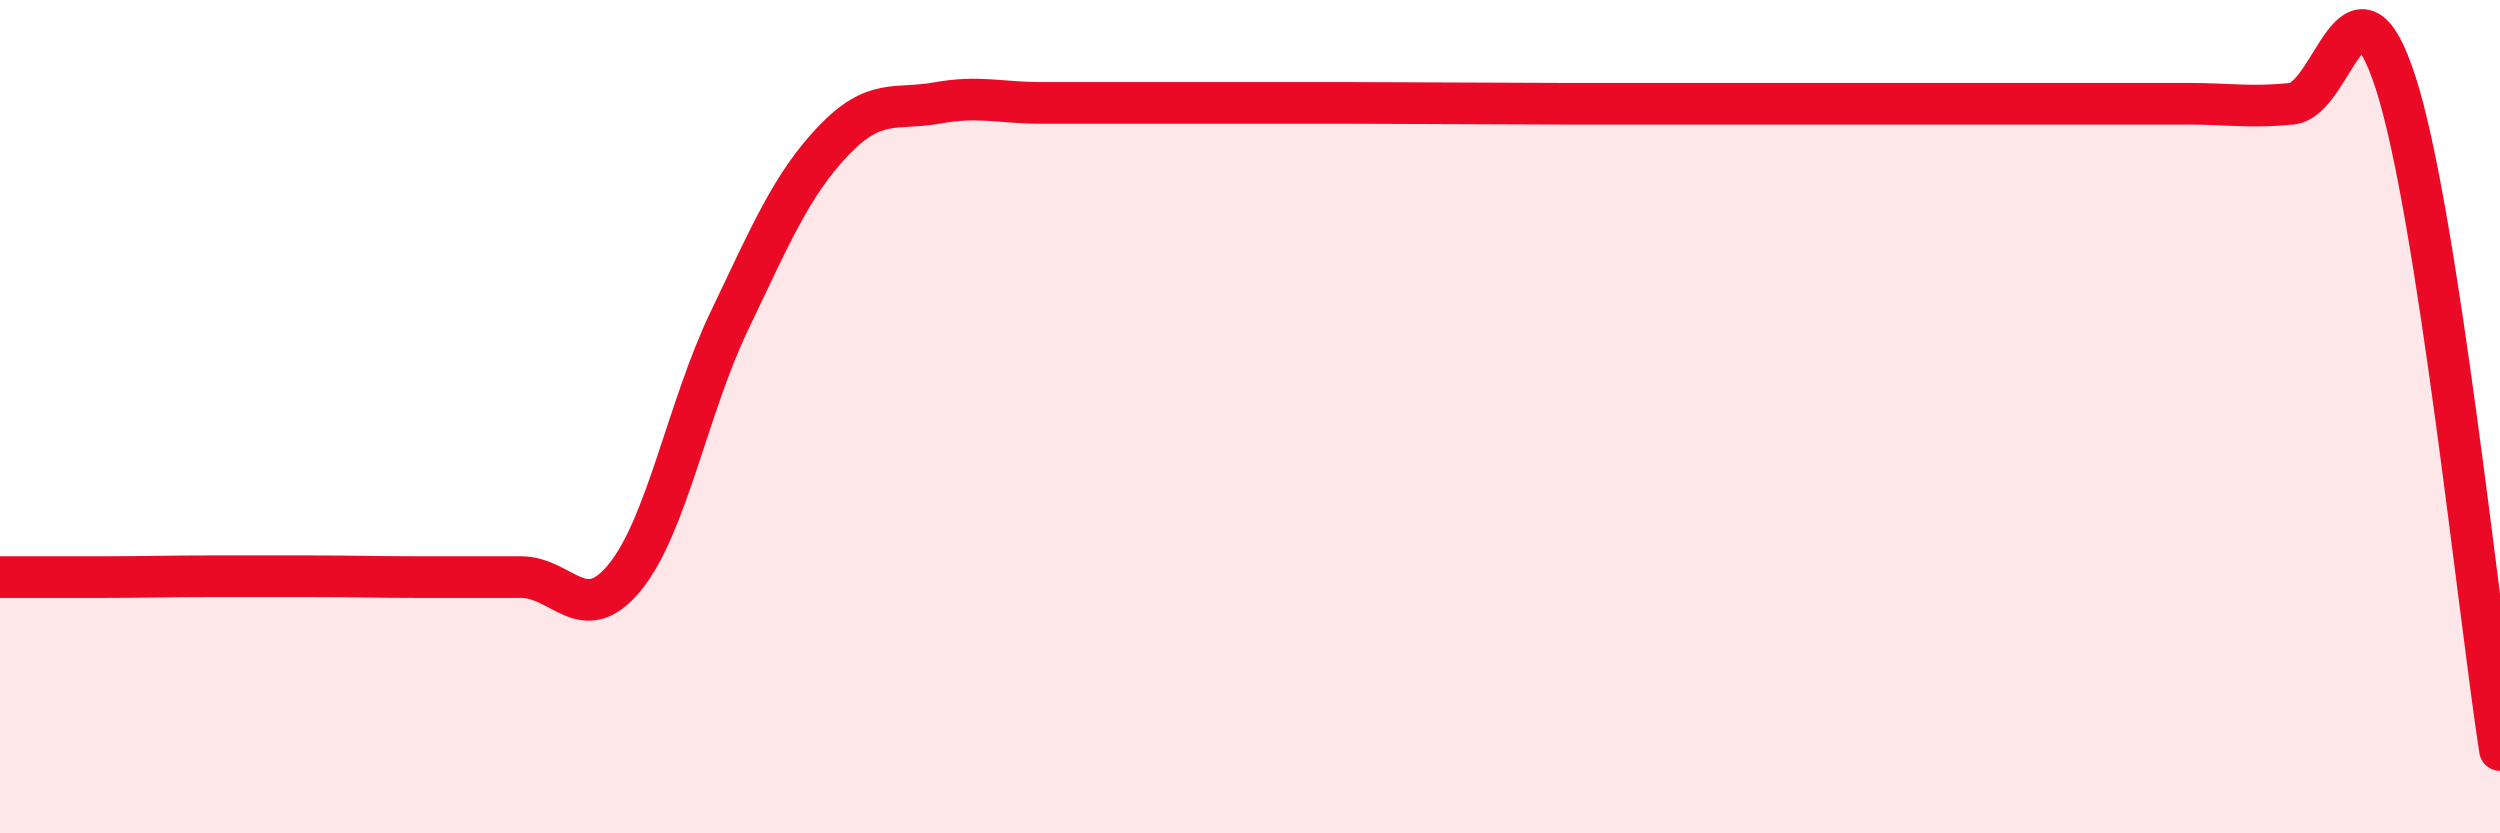
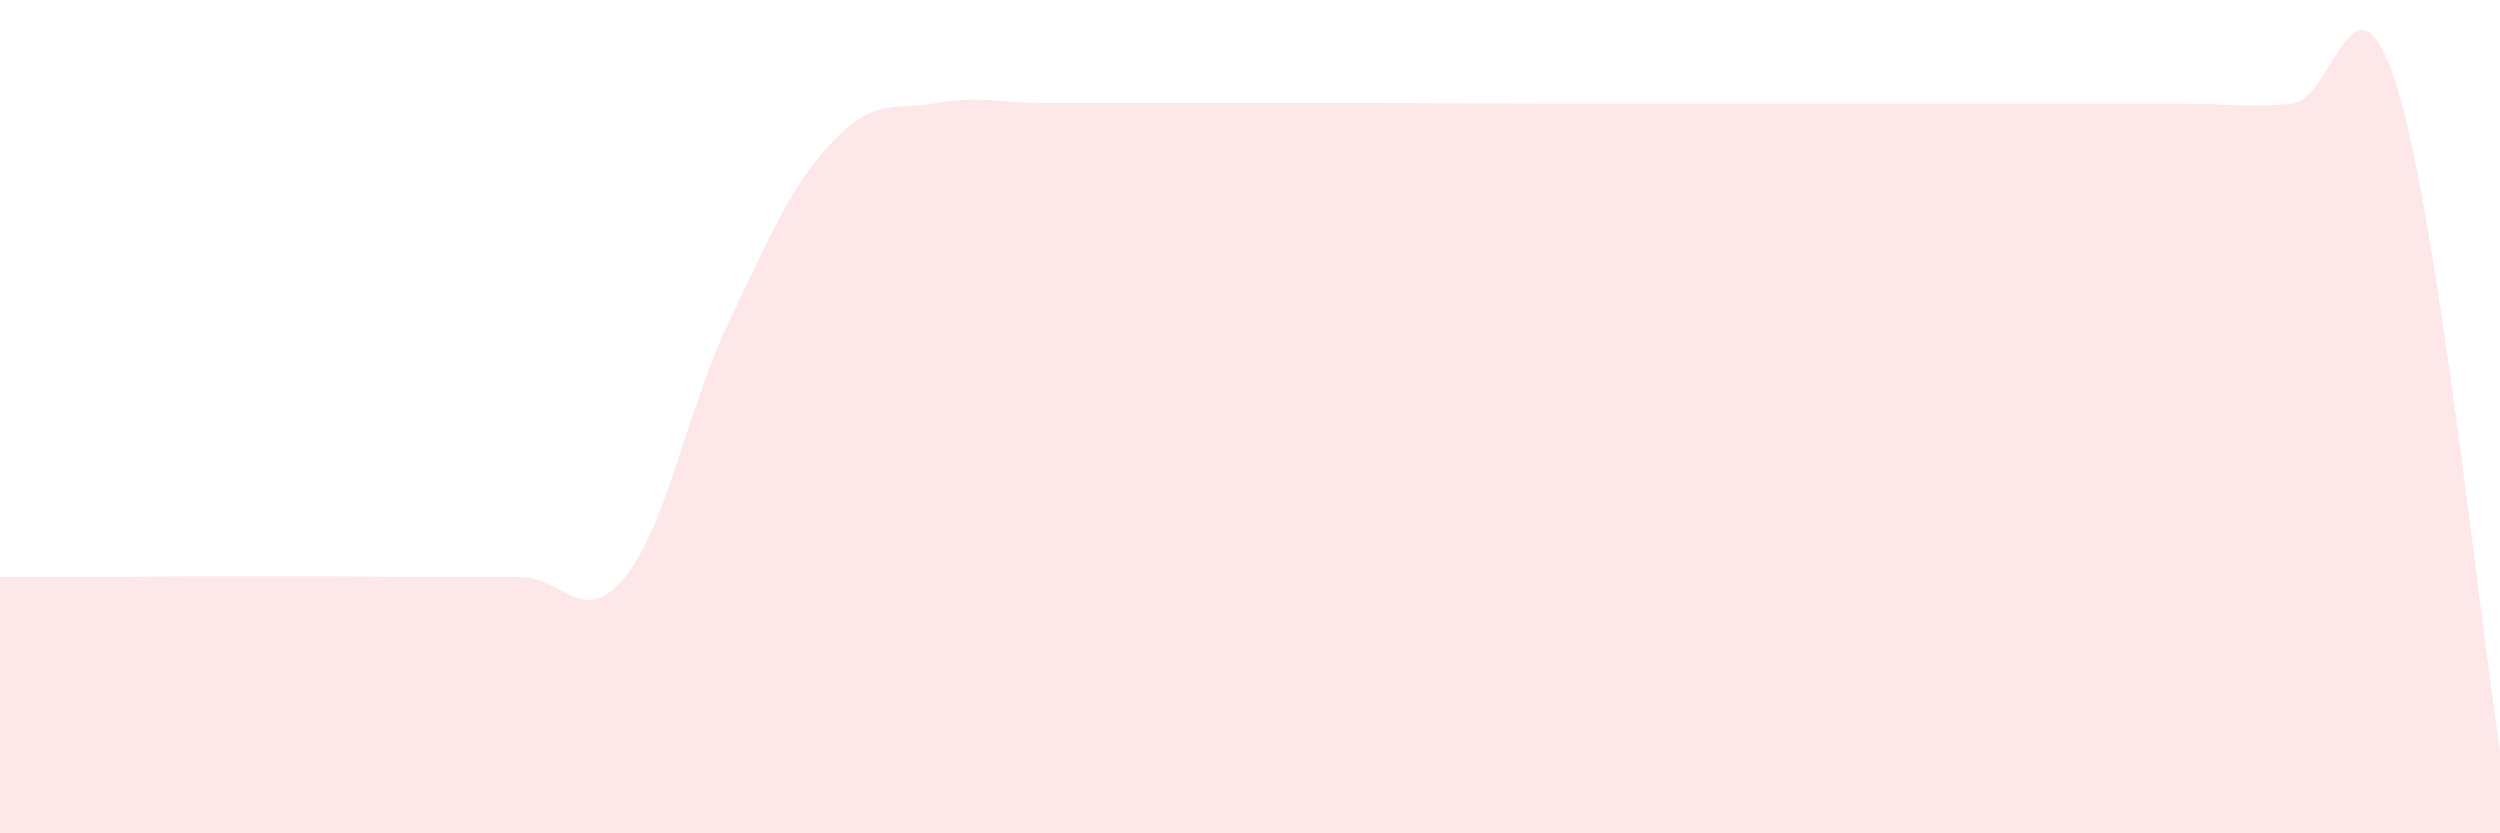
<svg xmlns="http://www.w3.org/2000/svg" width="60" height="20" viewBox="0 0 60 20">
  <path d="M 0,13.85 C 0.5,13.85 1.5,13.85 2.5,13.85 C 3.5,13.85 4,13.83 5,13.83 C 6,13.83 6.5,13.83 7.5,13.83 C 8.5,13.83 9,13.85 10,13.85 C 11,13.85 11.5,13.85 12.5,13.85 C 13.5,13.85 14,15.08 15,13.85 C 16,12.62 16.5,9.8 17.5,7.71 C 18.5,5.62 19,4.43 20,3.38 C 21,2.33 21.5,2.65 22.5,2.47 C 23.5,2.29 24,2.47 25,2.47 C 26,2.47 26.5,2.47 27.5,2.47 C 28.5,2.47 29,2.47 30,2.47 C 31,2.47 31.5,2.47 32.5,2.47 C 33.5,2.47 34,2.48 35,2.48 C 36,2.48 36.5,2.49 37.5,2.49 C 38.5,2.49 39,2.49 40,2.49 C 41,2.49 41.5,2.49 42.5,2.49 C 43.5,2.49 44,2.49 45,2.49 C 46,2.49 46.5,2.49 47.5,2.49 C 48.5,2.49 49,2.49 50,2.49 C 51,2.49 51.5,2.49 52.5,2.49 C 53.5,2.49 54,2.59 55,2.49 C 56,2.39 56.5,-1.1 57.5,2 C 58.5,5.1 59.5,14.8 60,18L60 20L0 20Z" fill="#EB0A25" opacity="0.1" stroke-linecap="round" stroke-linejoin="round" />
-   <path d="M 0,13.85 C 0.5,13.85 1.5,13.85 2.5,13.85 C 3.5,13.85 4,13.83 5,13.83 C 6,13.83 6.5,13.83 7.5,13.83 C 8.5,13.83 9,13.85 10,13.85 C 11,13.85 11.5,13.85 12.5,13.85 C 13.5,13.85 14,15.08 15,13.85 C 16,12.62 16.5,9.8 17.5,7.71 C 18.5,5.62 19,4.43 20,3.38 C 21,2.33 21.5,2.65 22.5,2.47 C 23.5,2.29 24,2.47 25,2.47 C 26,2.47 26.5,2.47 27.5,2.47 C 28.5,2.47 29,2.47 30,2.47 C 31,2.47 31.5,2.47 32.5,2.47 C 33.5,2.47 34,2.48 35,2.48 C 36,2.48 36.5,2.49 37.5,2.49 C 38.5,2.49 39,2.49 40,2.49 C 41,2.49 41.5,2.49 42.5,2.49 C 43.5,2.49 44,2.49 45,2.49 C 46,2.49 46.5,2.49 47.5,2.49 C 48.5,2.49 49,2.49 50,2.49 C 51,2.49 51.5,2.49 52.5,2.49 C 53.5,2.49 54,2.59 55,2.49 C 56,2.39 56.5,-1.1 57.5,2 C 58.5,5.1 59.5,14.8 60,18" stroke="#EB0A25" stroke-width="1" fill="none" stroke-linecap="round" stroke-linejoin="round" />
</svg>